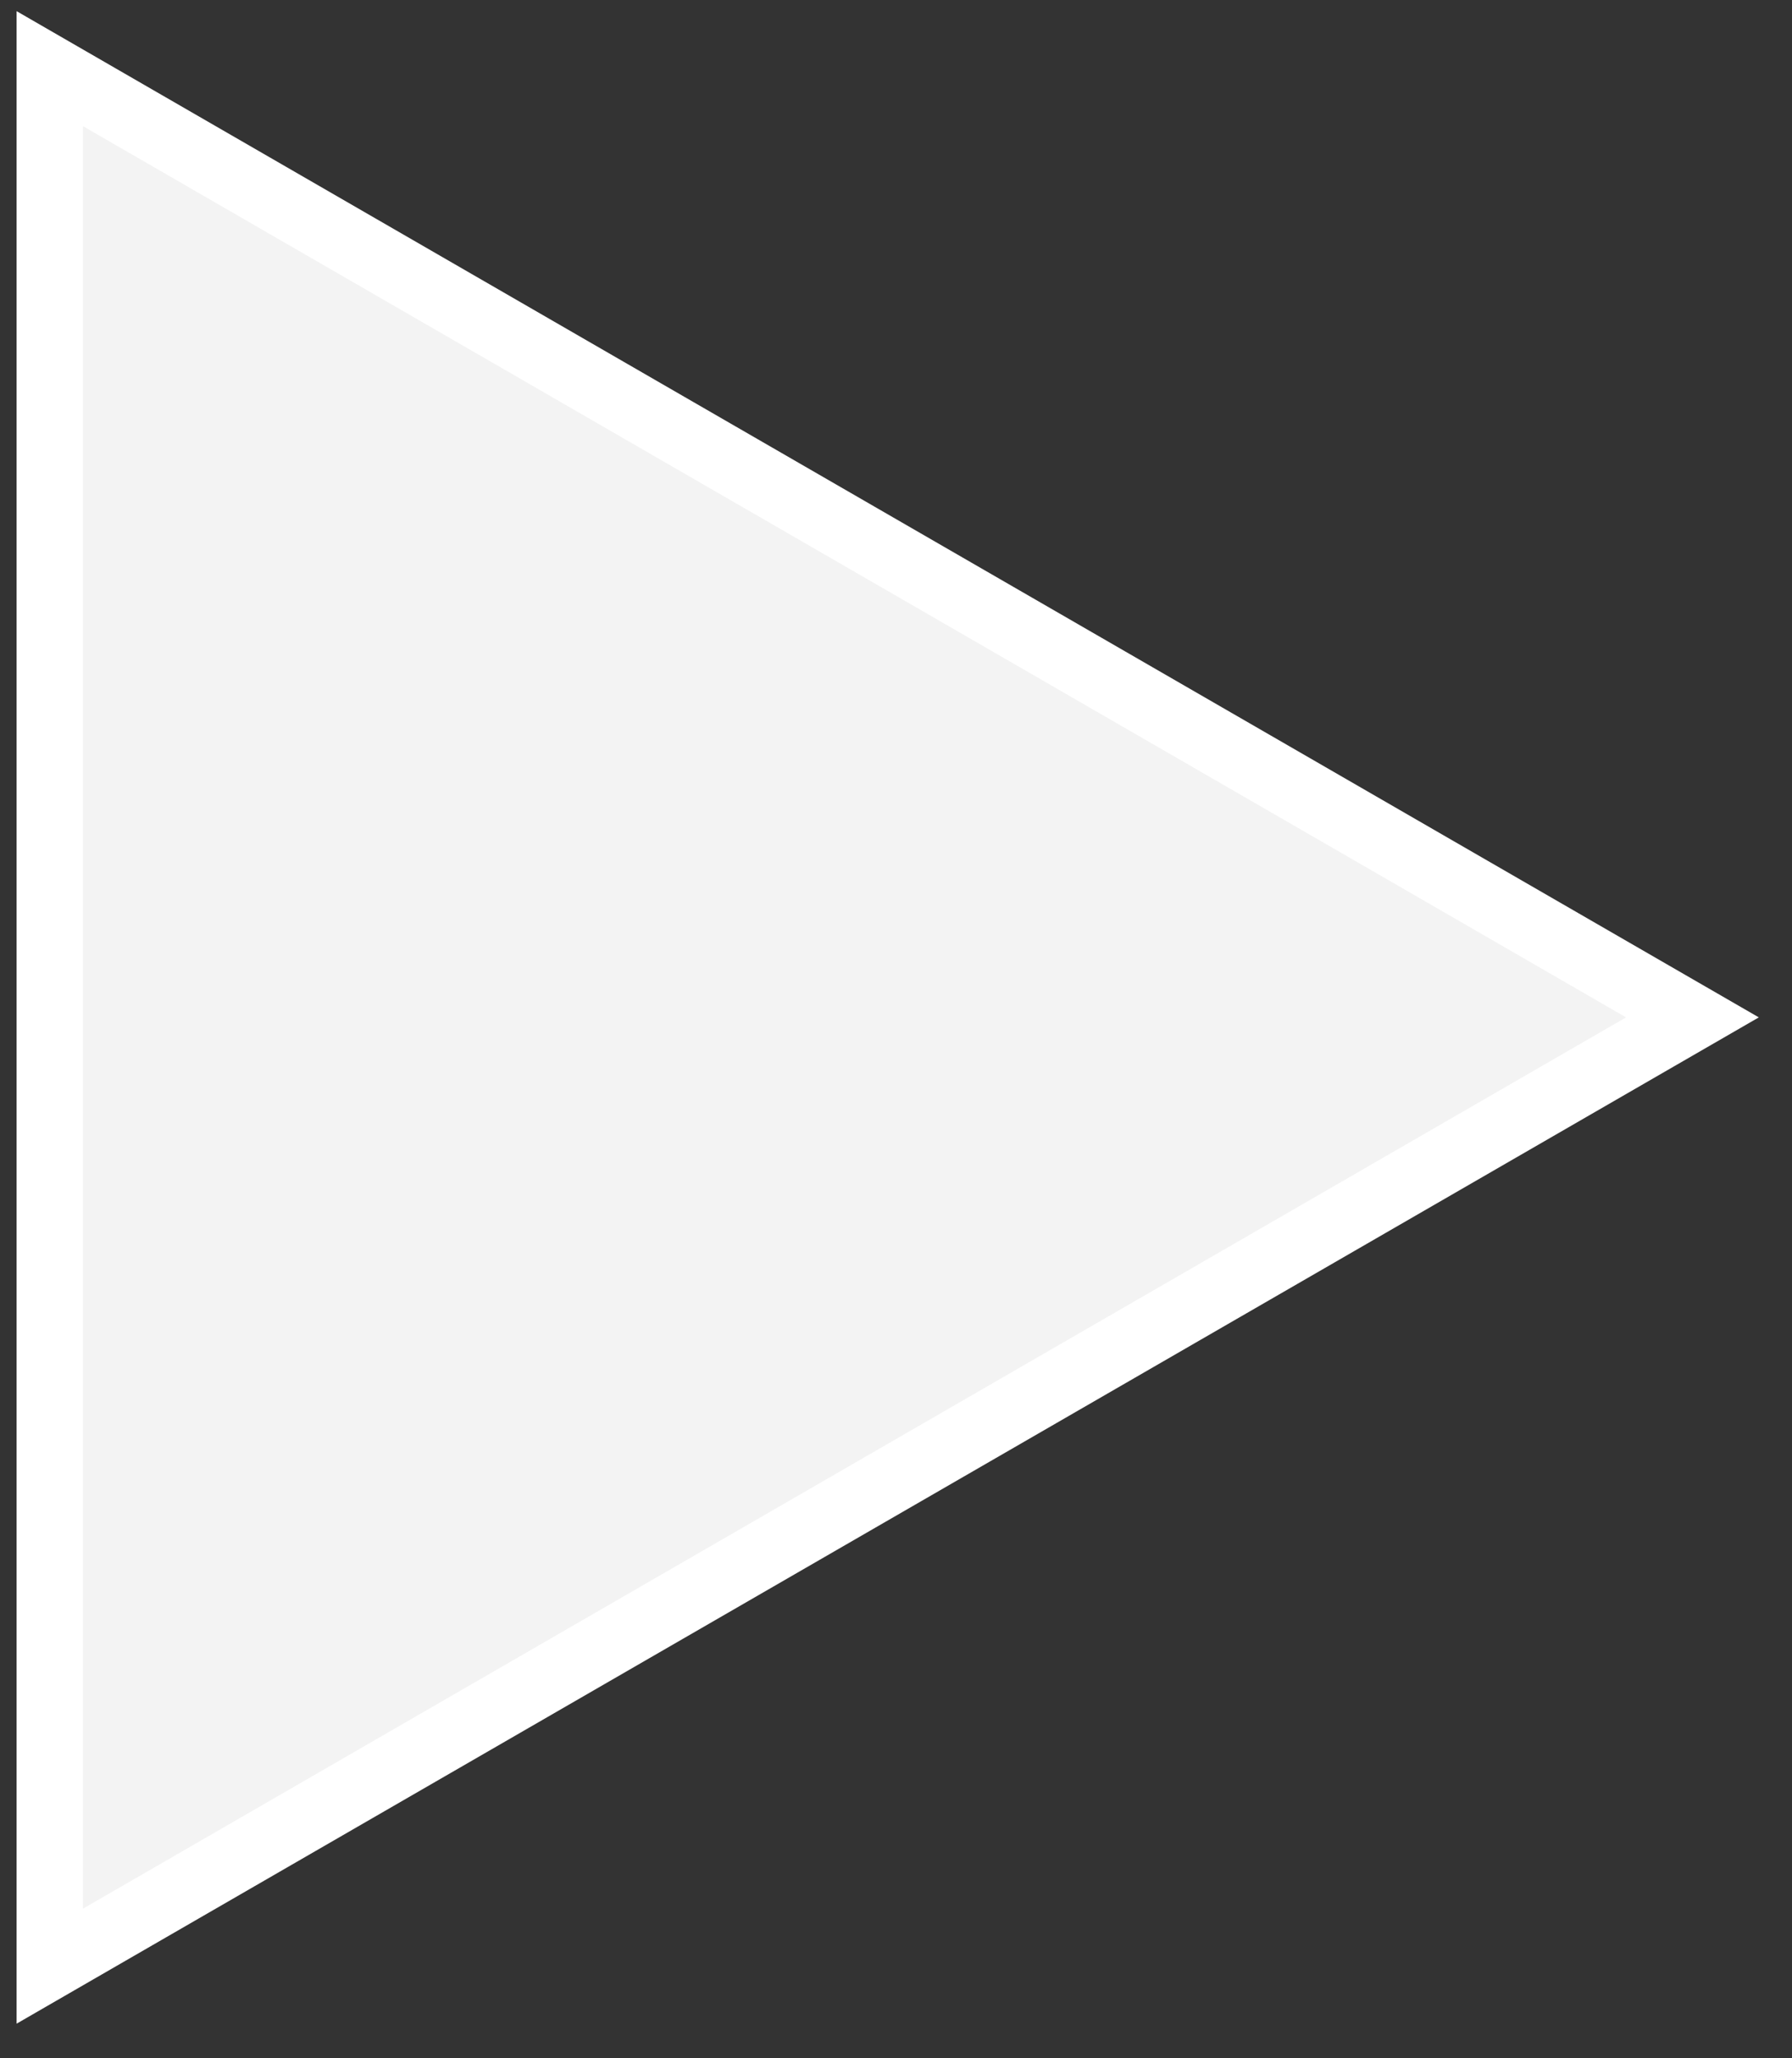
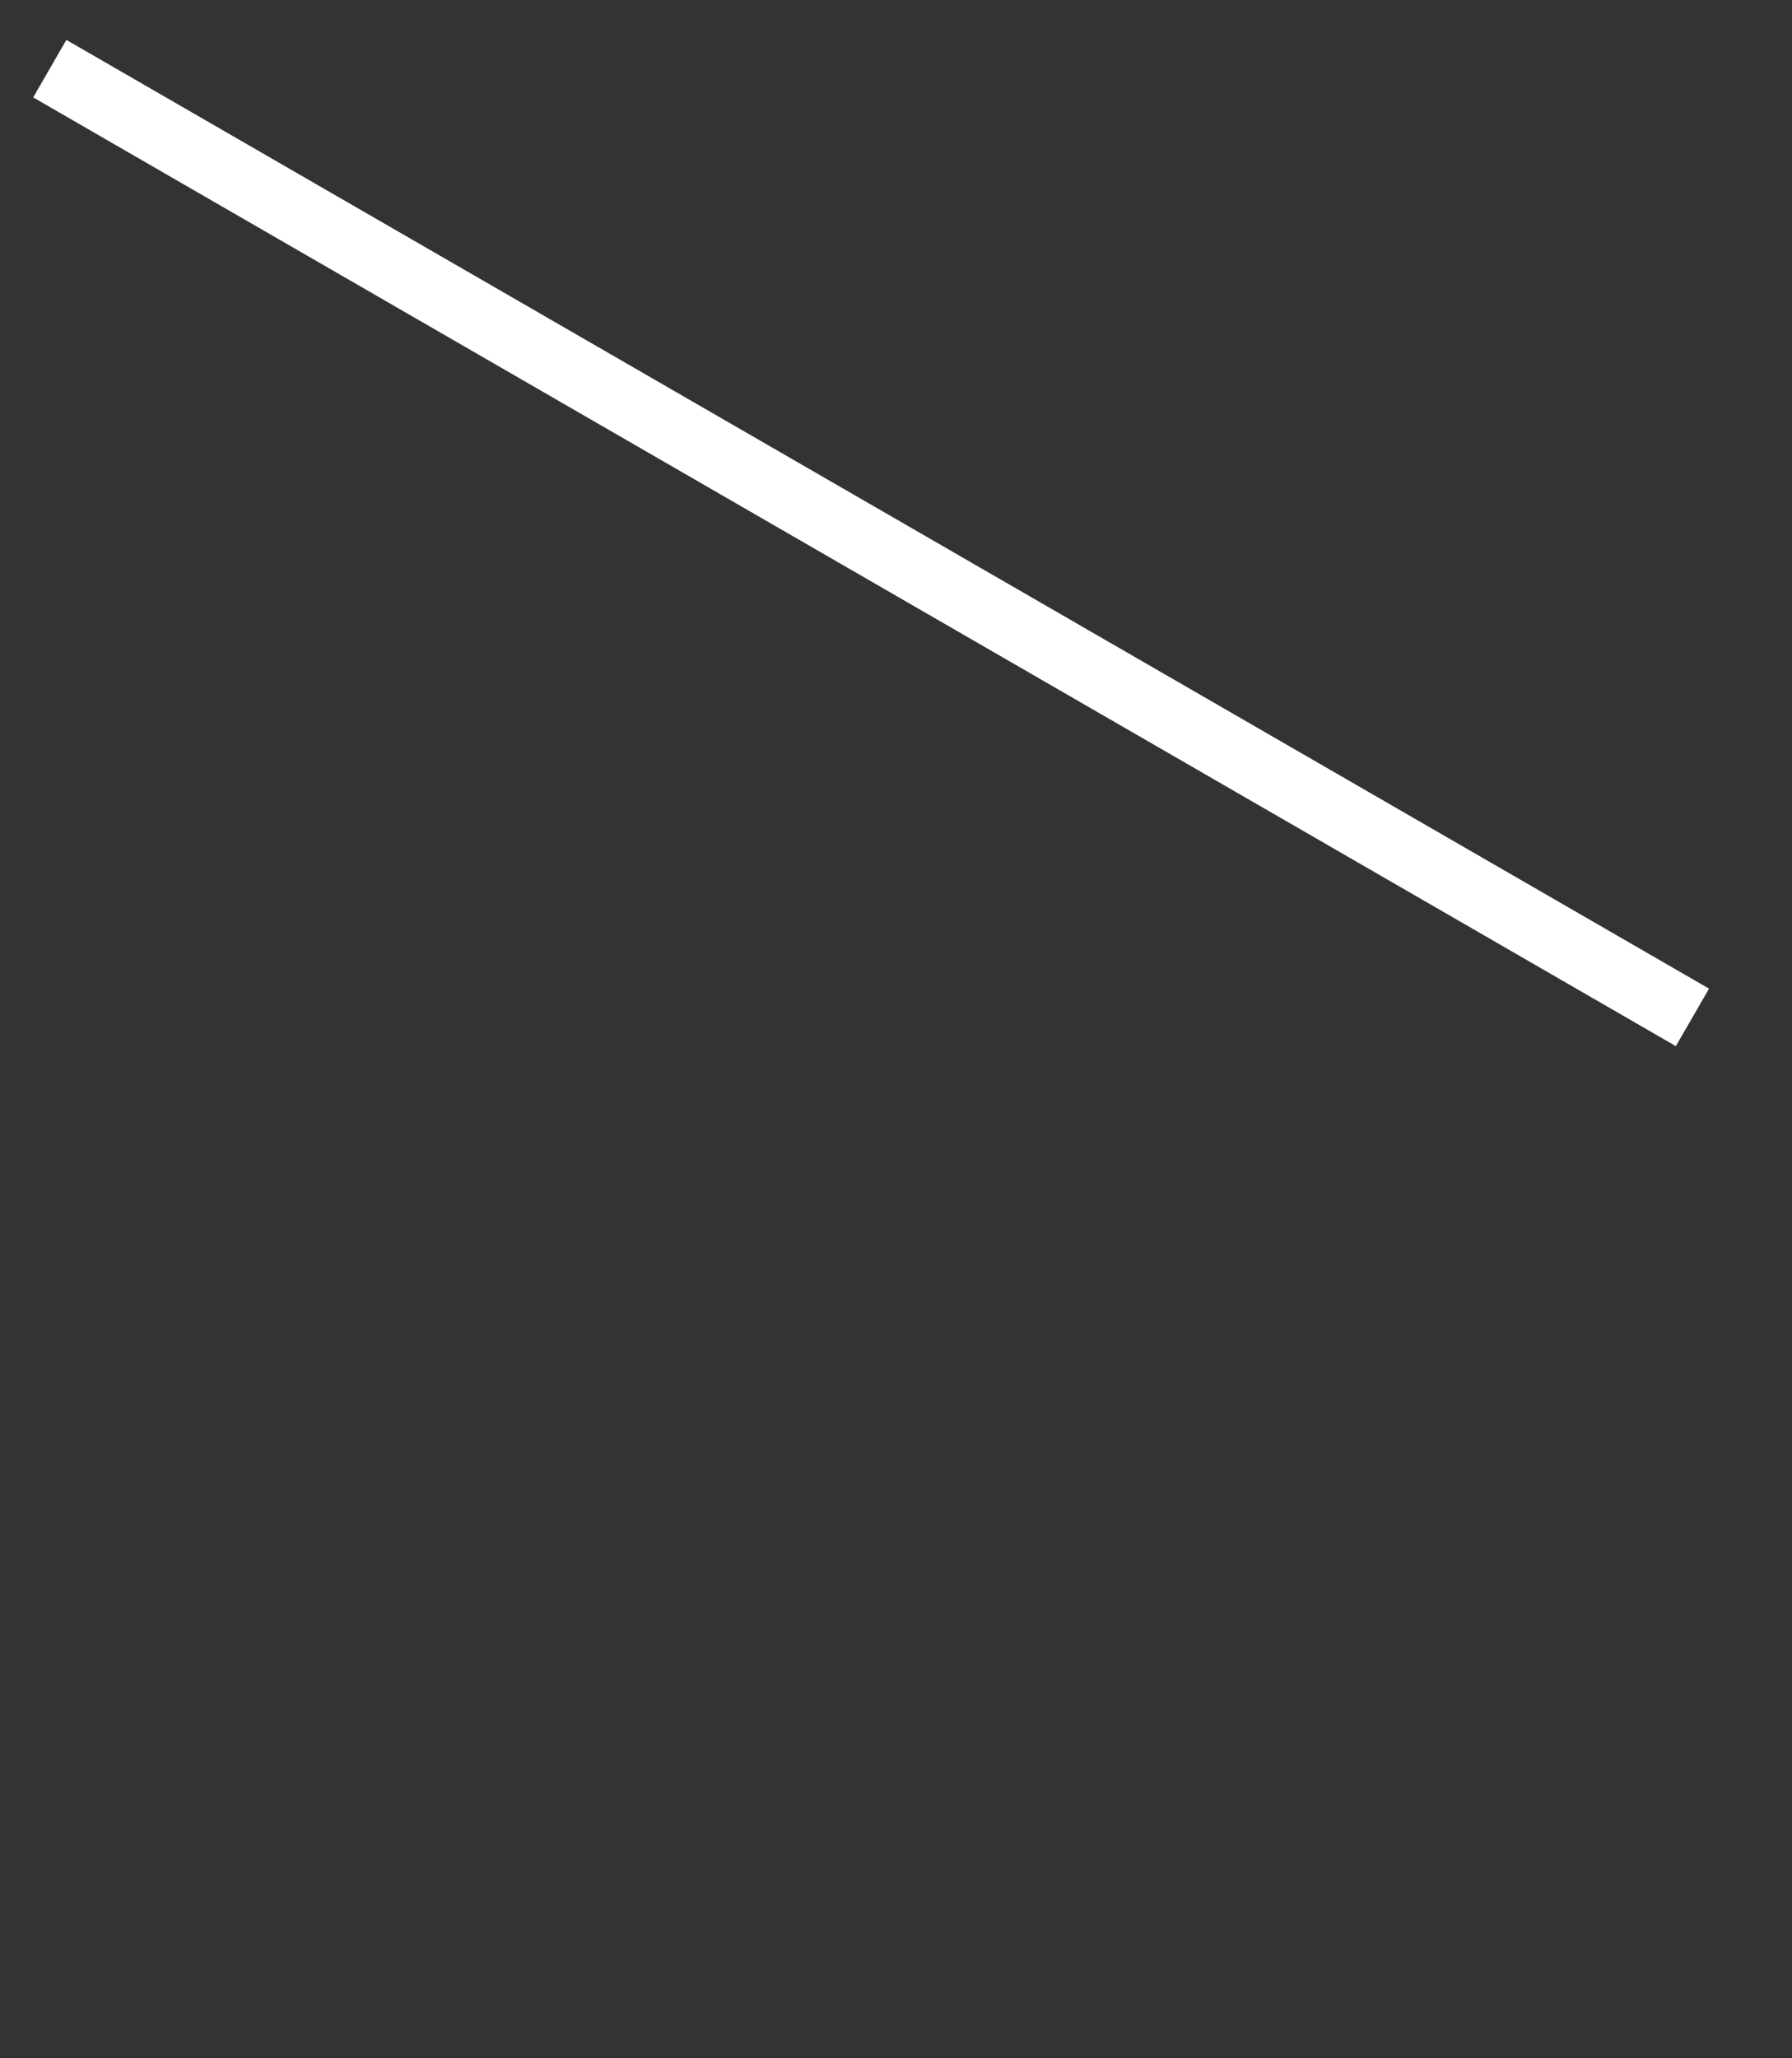
<svg xmlns="http://www.w3.org/2000/svg" width="27" height="31" viewBox="0 0 27 31" fill="none">
  <rect x="0" y="0" width="27" height="31" fill="#333333" stroke="none" />
-   <path d="M0.75 1.034L25.5 15.323L0.75 29.613L0.75 1.034Z" fill="#F3F3F3" stroke="white" />
+   <path d="M0.75 1.034L25.5 15.323L0.75 1.034Z" fill="#F3F3F3" stroke="white" />
</svg>